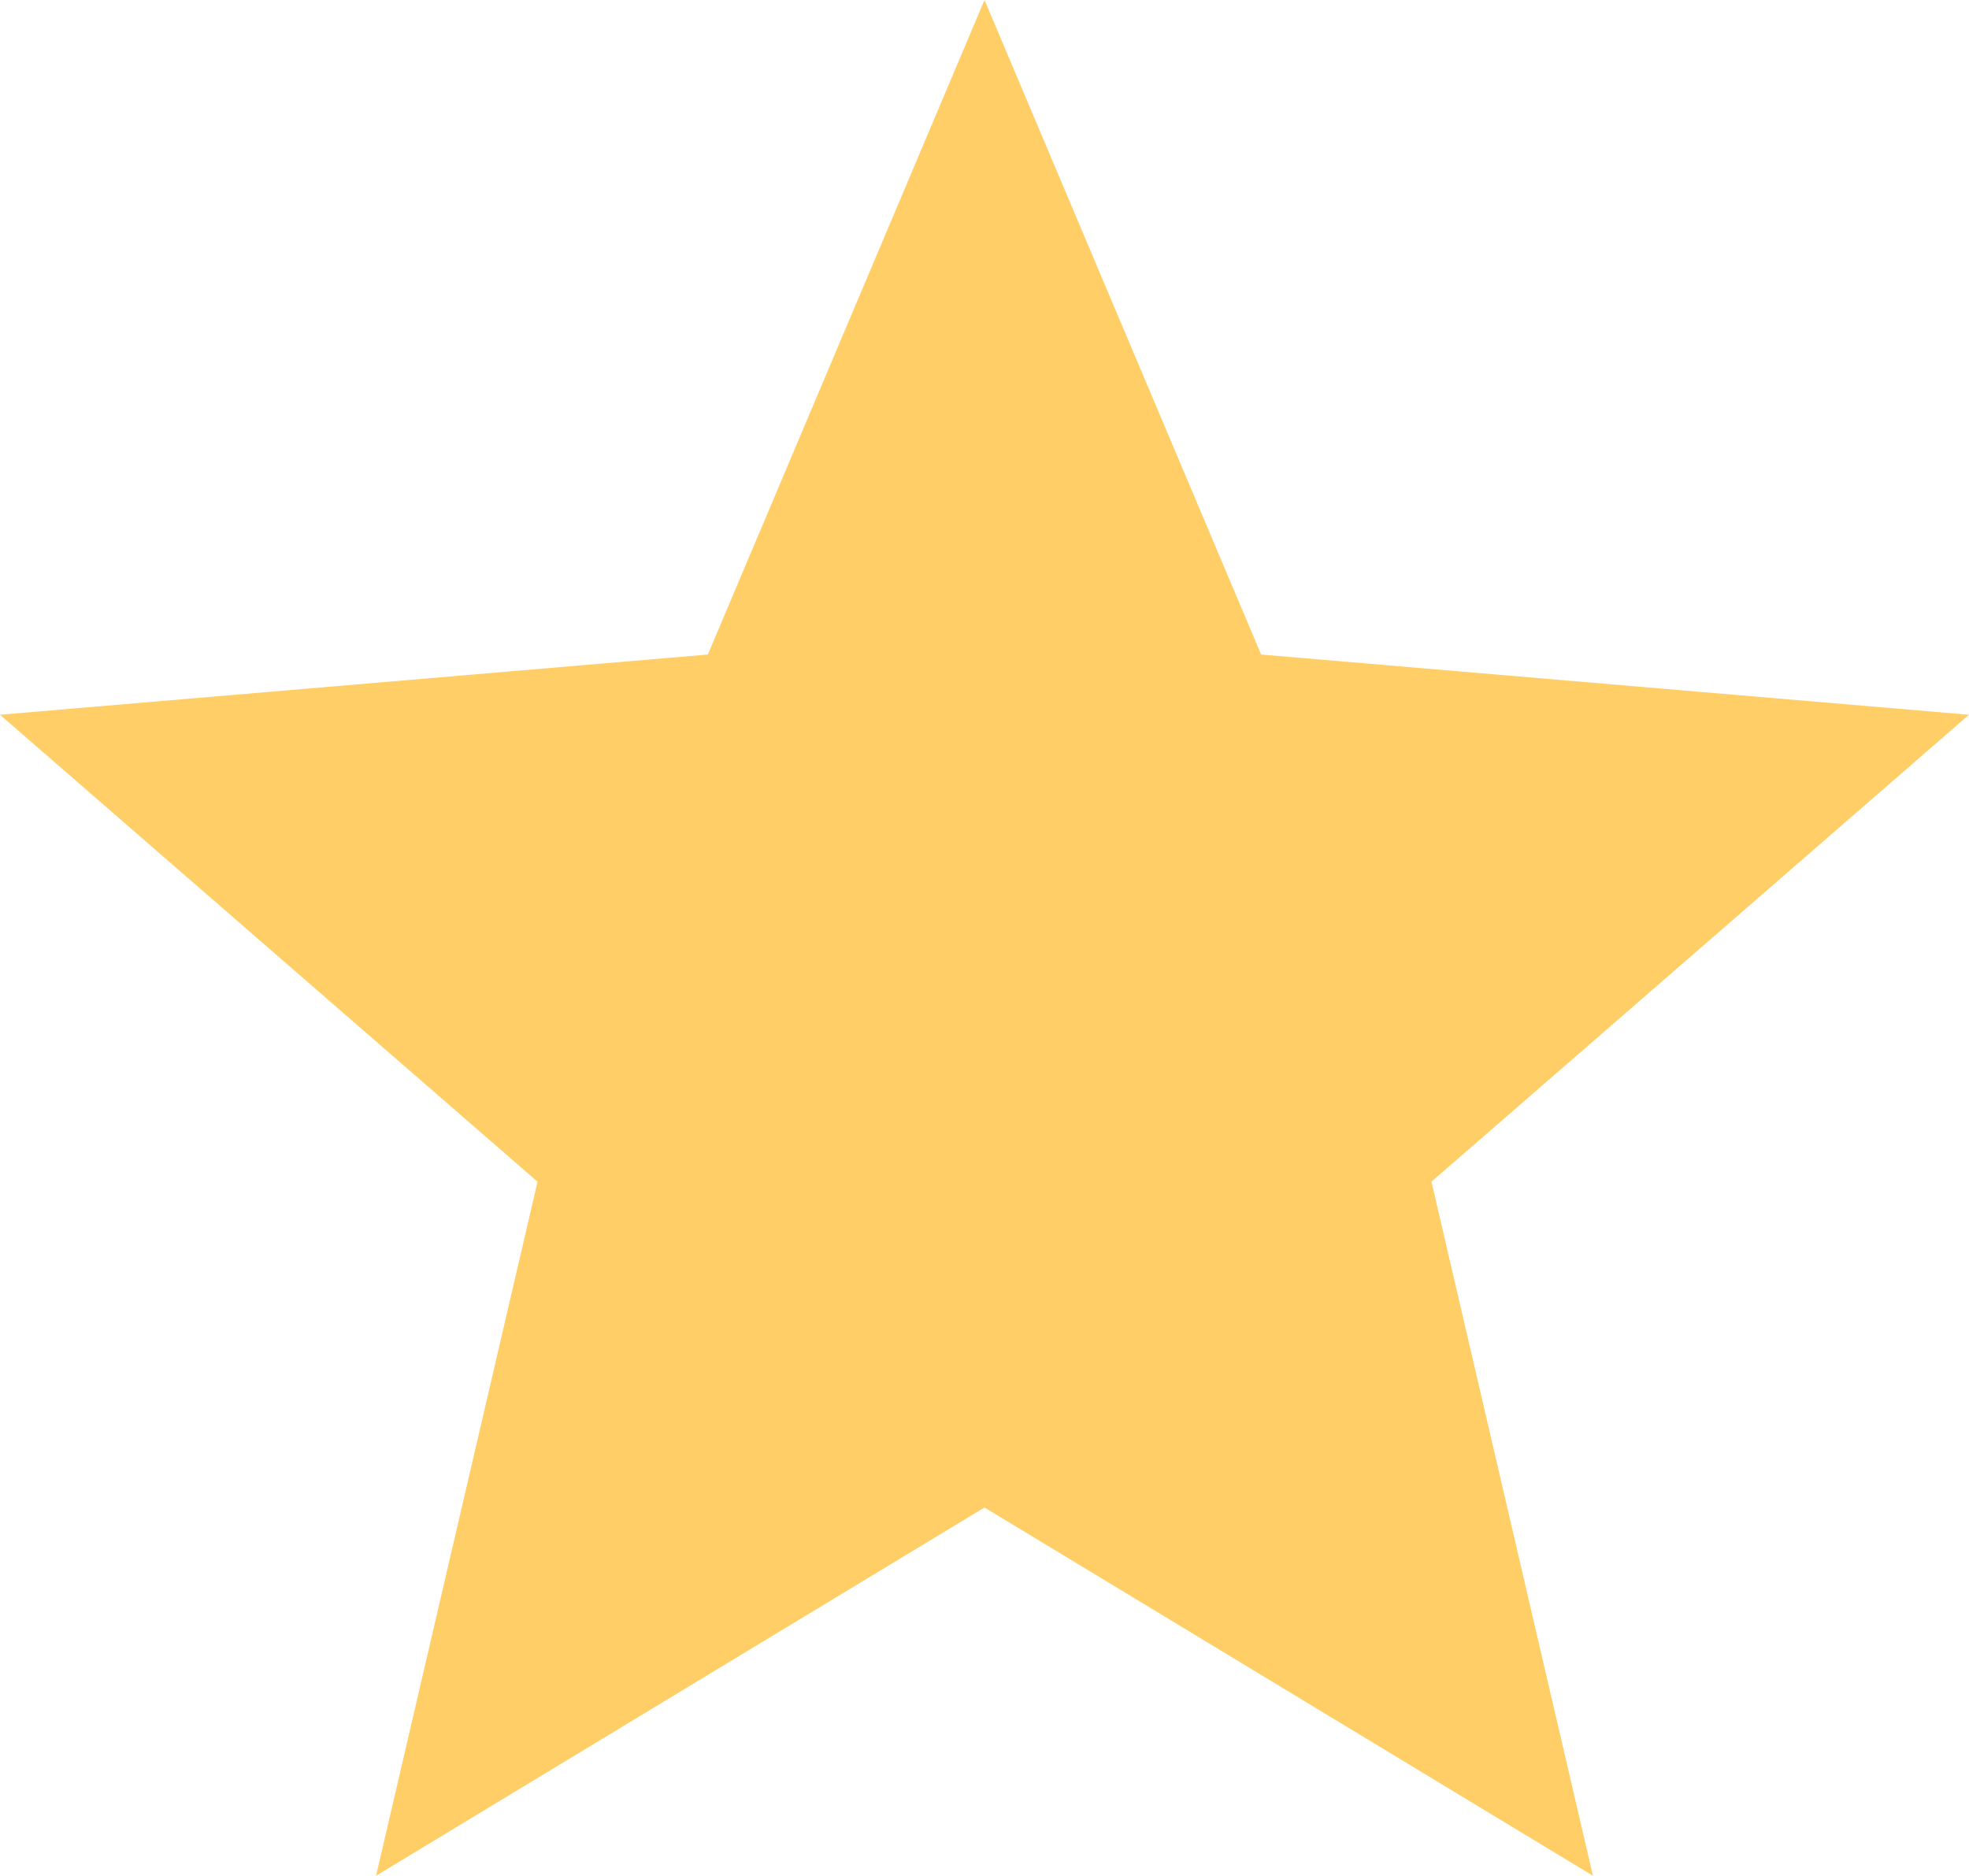
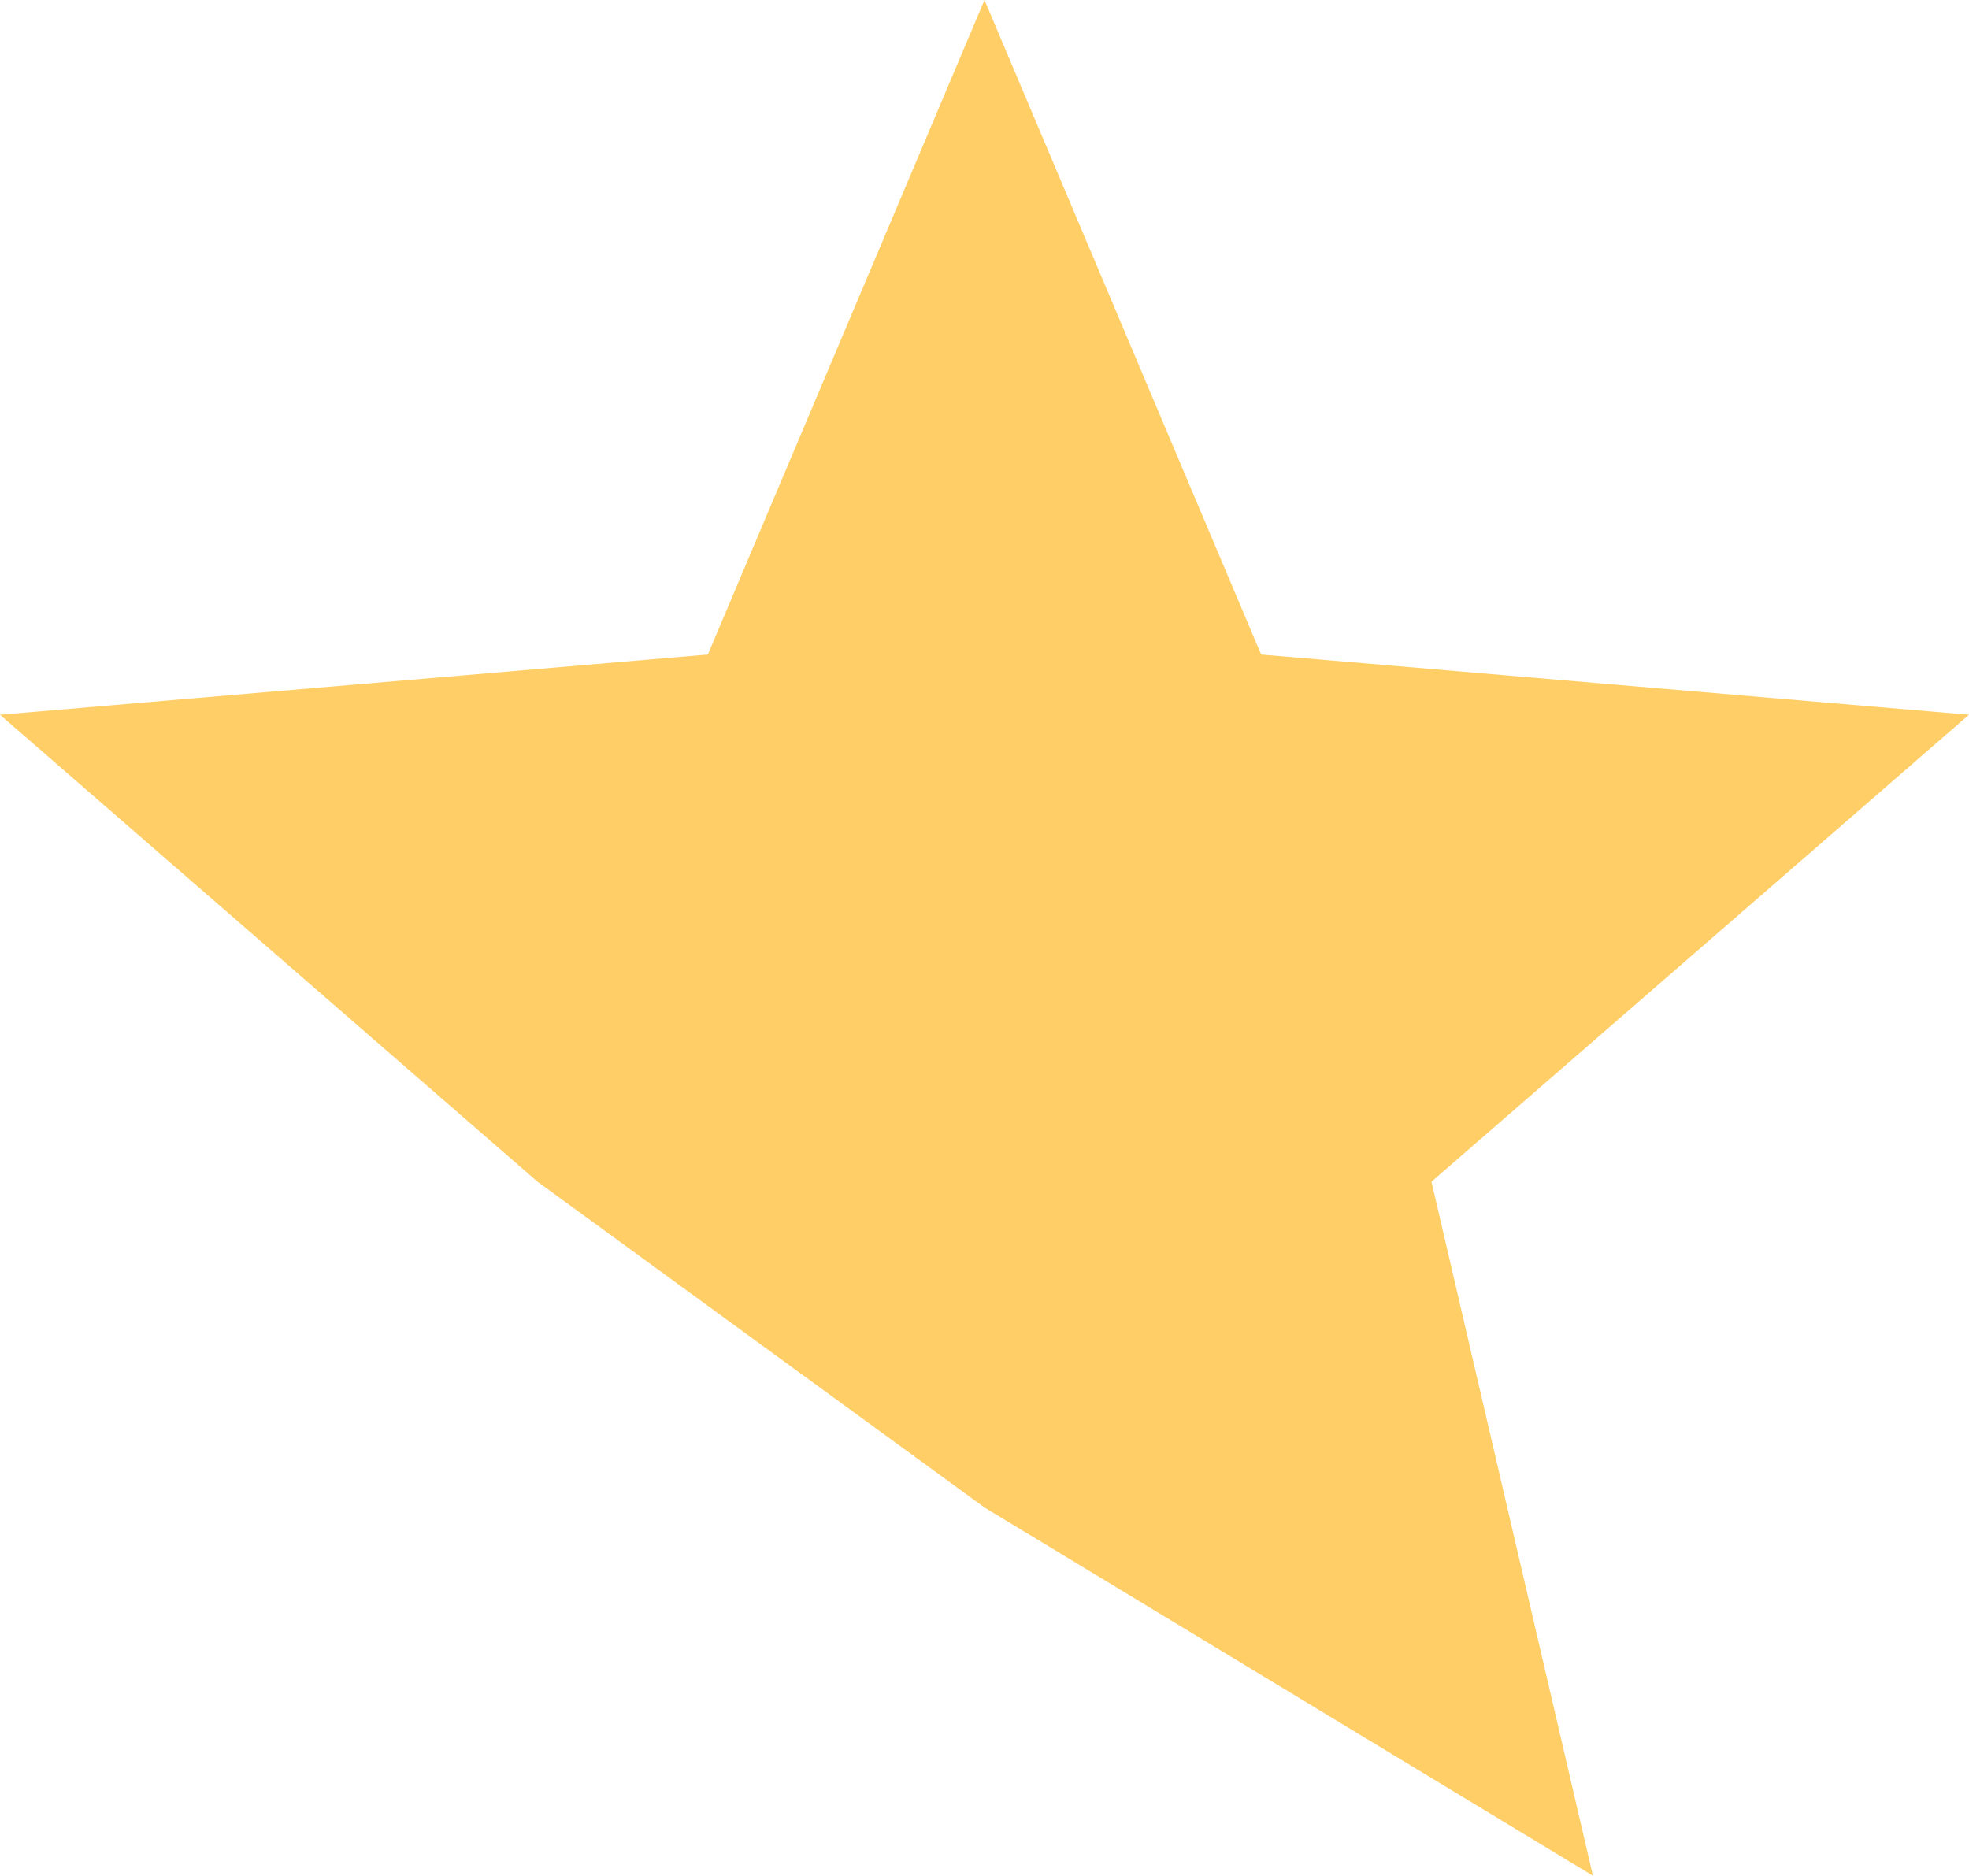
<svg xmlns="http://www.w3.org/2000/svg" width="169" height="161" viewBox="0 0 169 161" fill="none">
-   <path d="M84.5 129.393L136.721 161L122.863 101.43L169 61.349L108.244 56.181L84.5 0L60.755 56.181L0 61.349L46.137 101.43L32.279 161L84.5 129.393Z" fill="#FFCE66" />
+   <path d="M84.5 129.393L136.721 161L122.863 101.43L169 61.349L108.244 56.181L84.5 0L60.755 56.181L0 61.349L46.137 101.43L84.5 129.393Z" fill="#FFCE66" />
</svg>